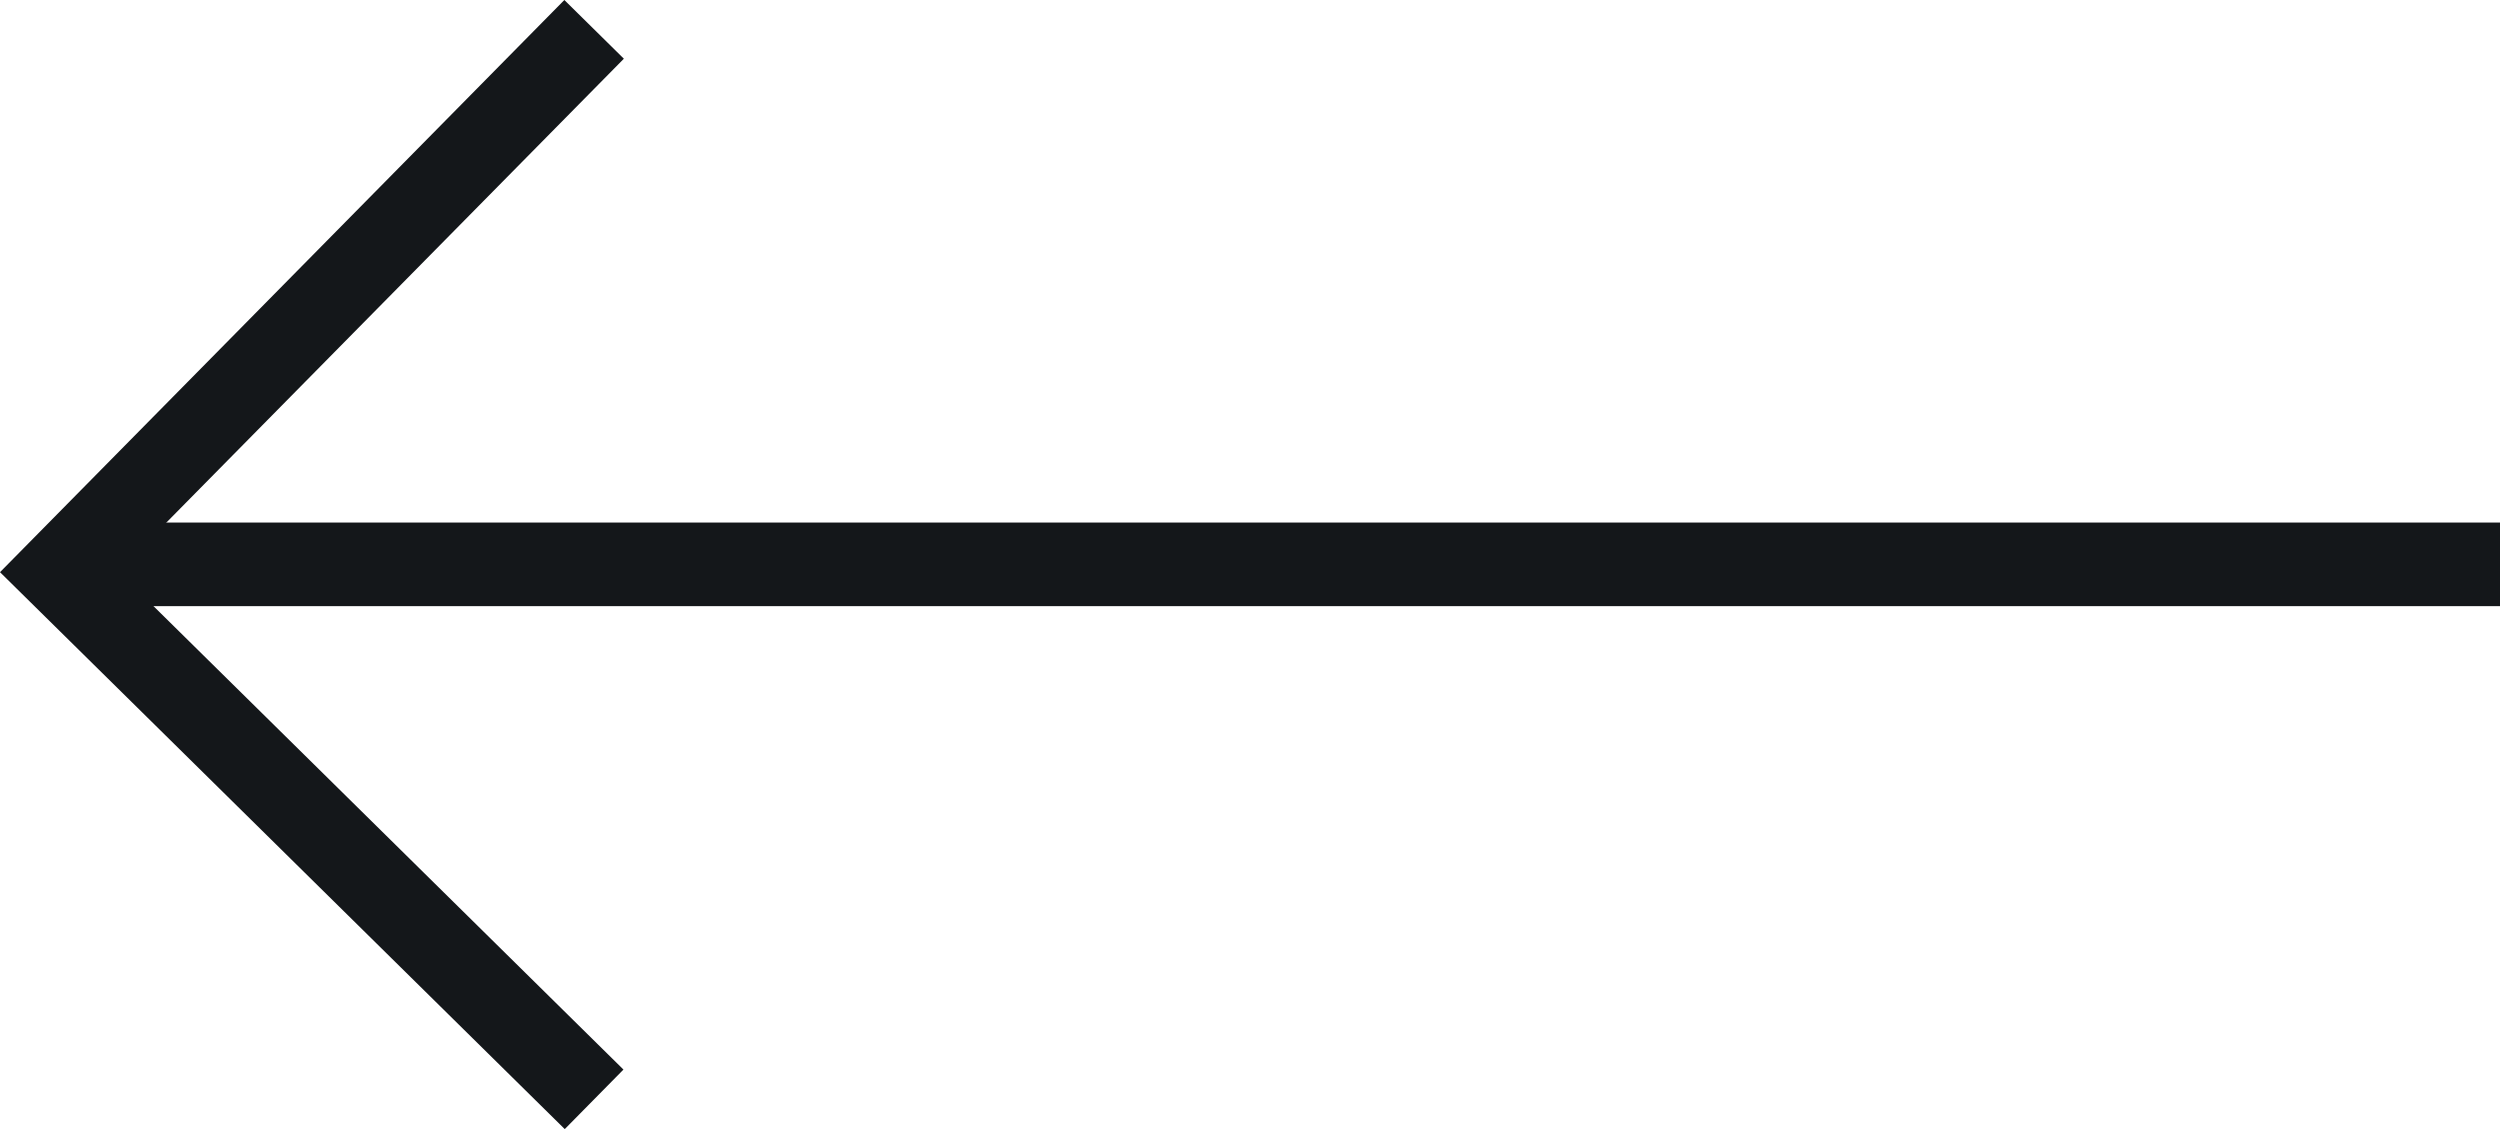
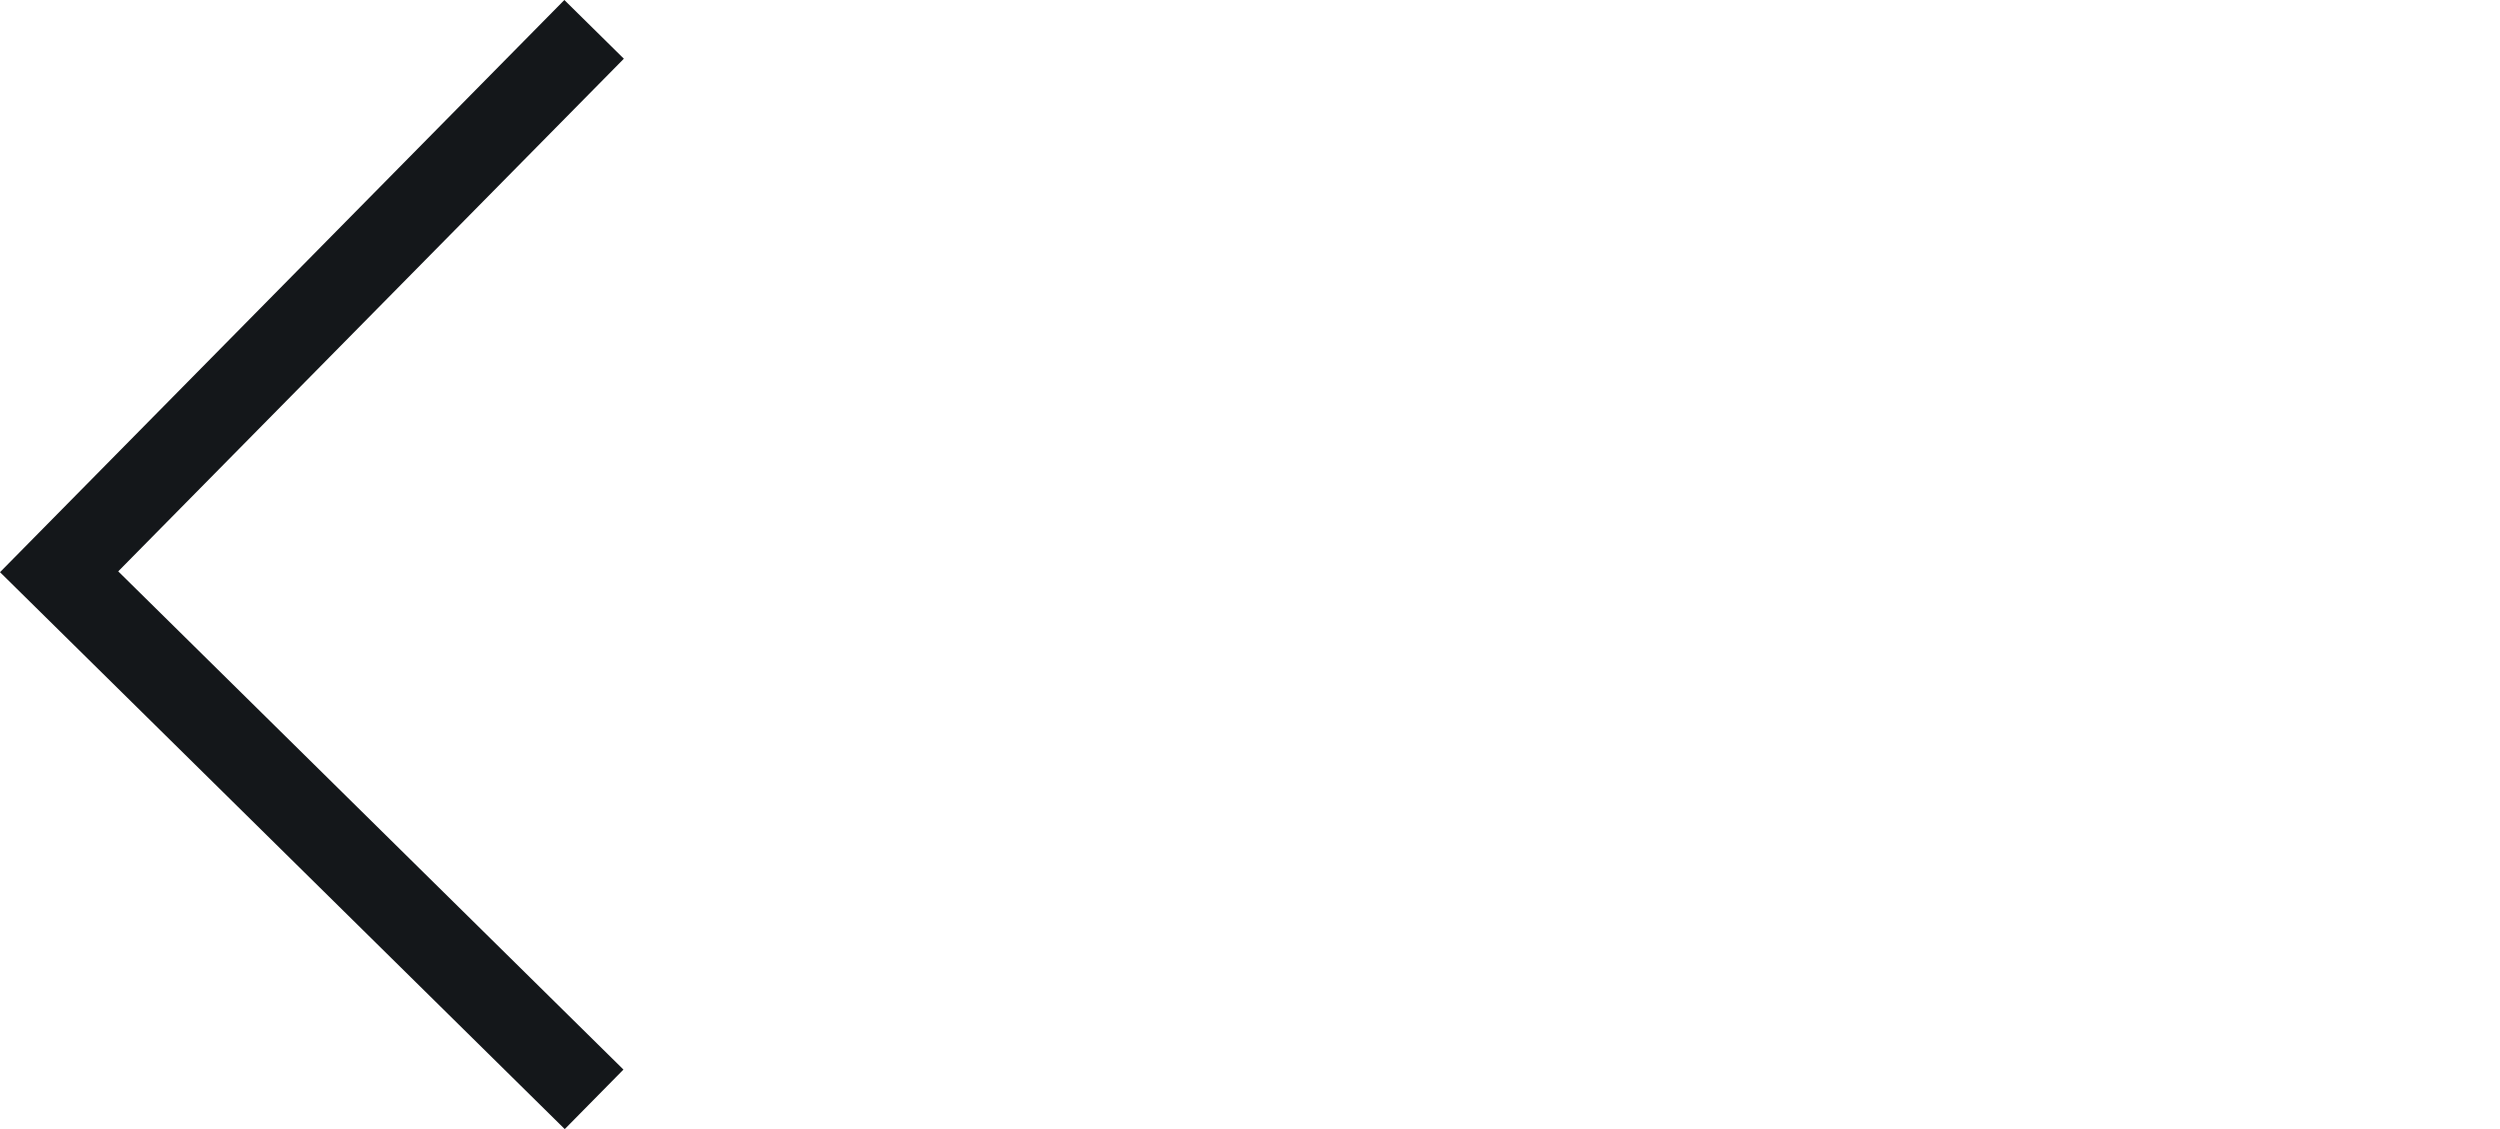
<svg xmlns="http://www.w3.org/2000/svg" width="37.384" height="16.884" viewBox="0 0 37.384 16.884">
  <g id="icon-arrow-left-related" transform="translate(0.884 0.439)">
    <g id="グループ_427" data-name="グループ 427" transform="translate(0)">
      <path id="パス_34" data-name="パス 34" d="M17.414.271l-8,8.111,8,7.889" transform="translate(-9.414 -0.271)" fill="none" stroke="#14171a" stroke-miterlimit="10" stroke-width="1.25" />
    </g>
-     <line id="線_15" data-name="線 15" x1="36" transform="translate(0.5 8)" fill="none" stroke="#14171a" stroke-width="1.25" />
  </g>
</svg>